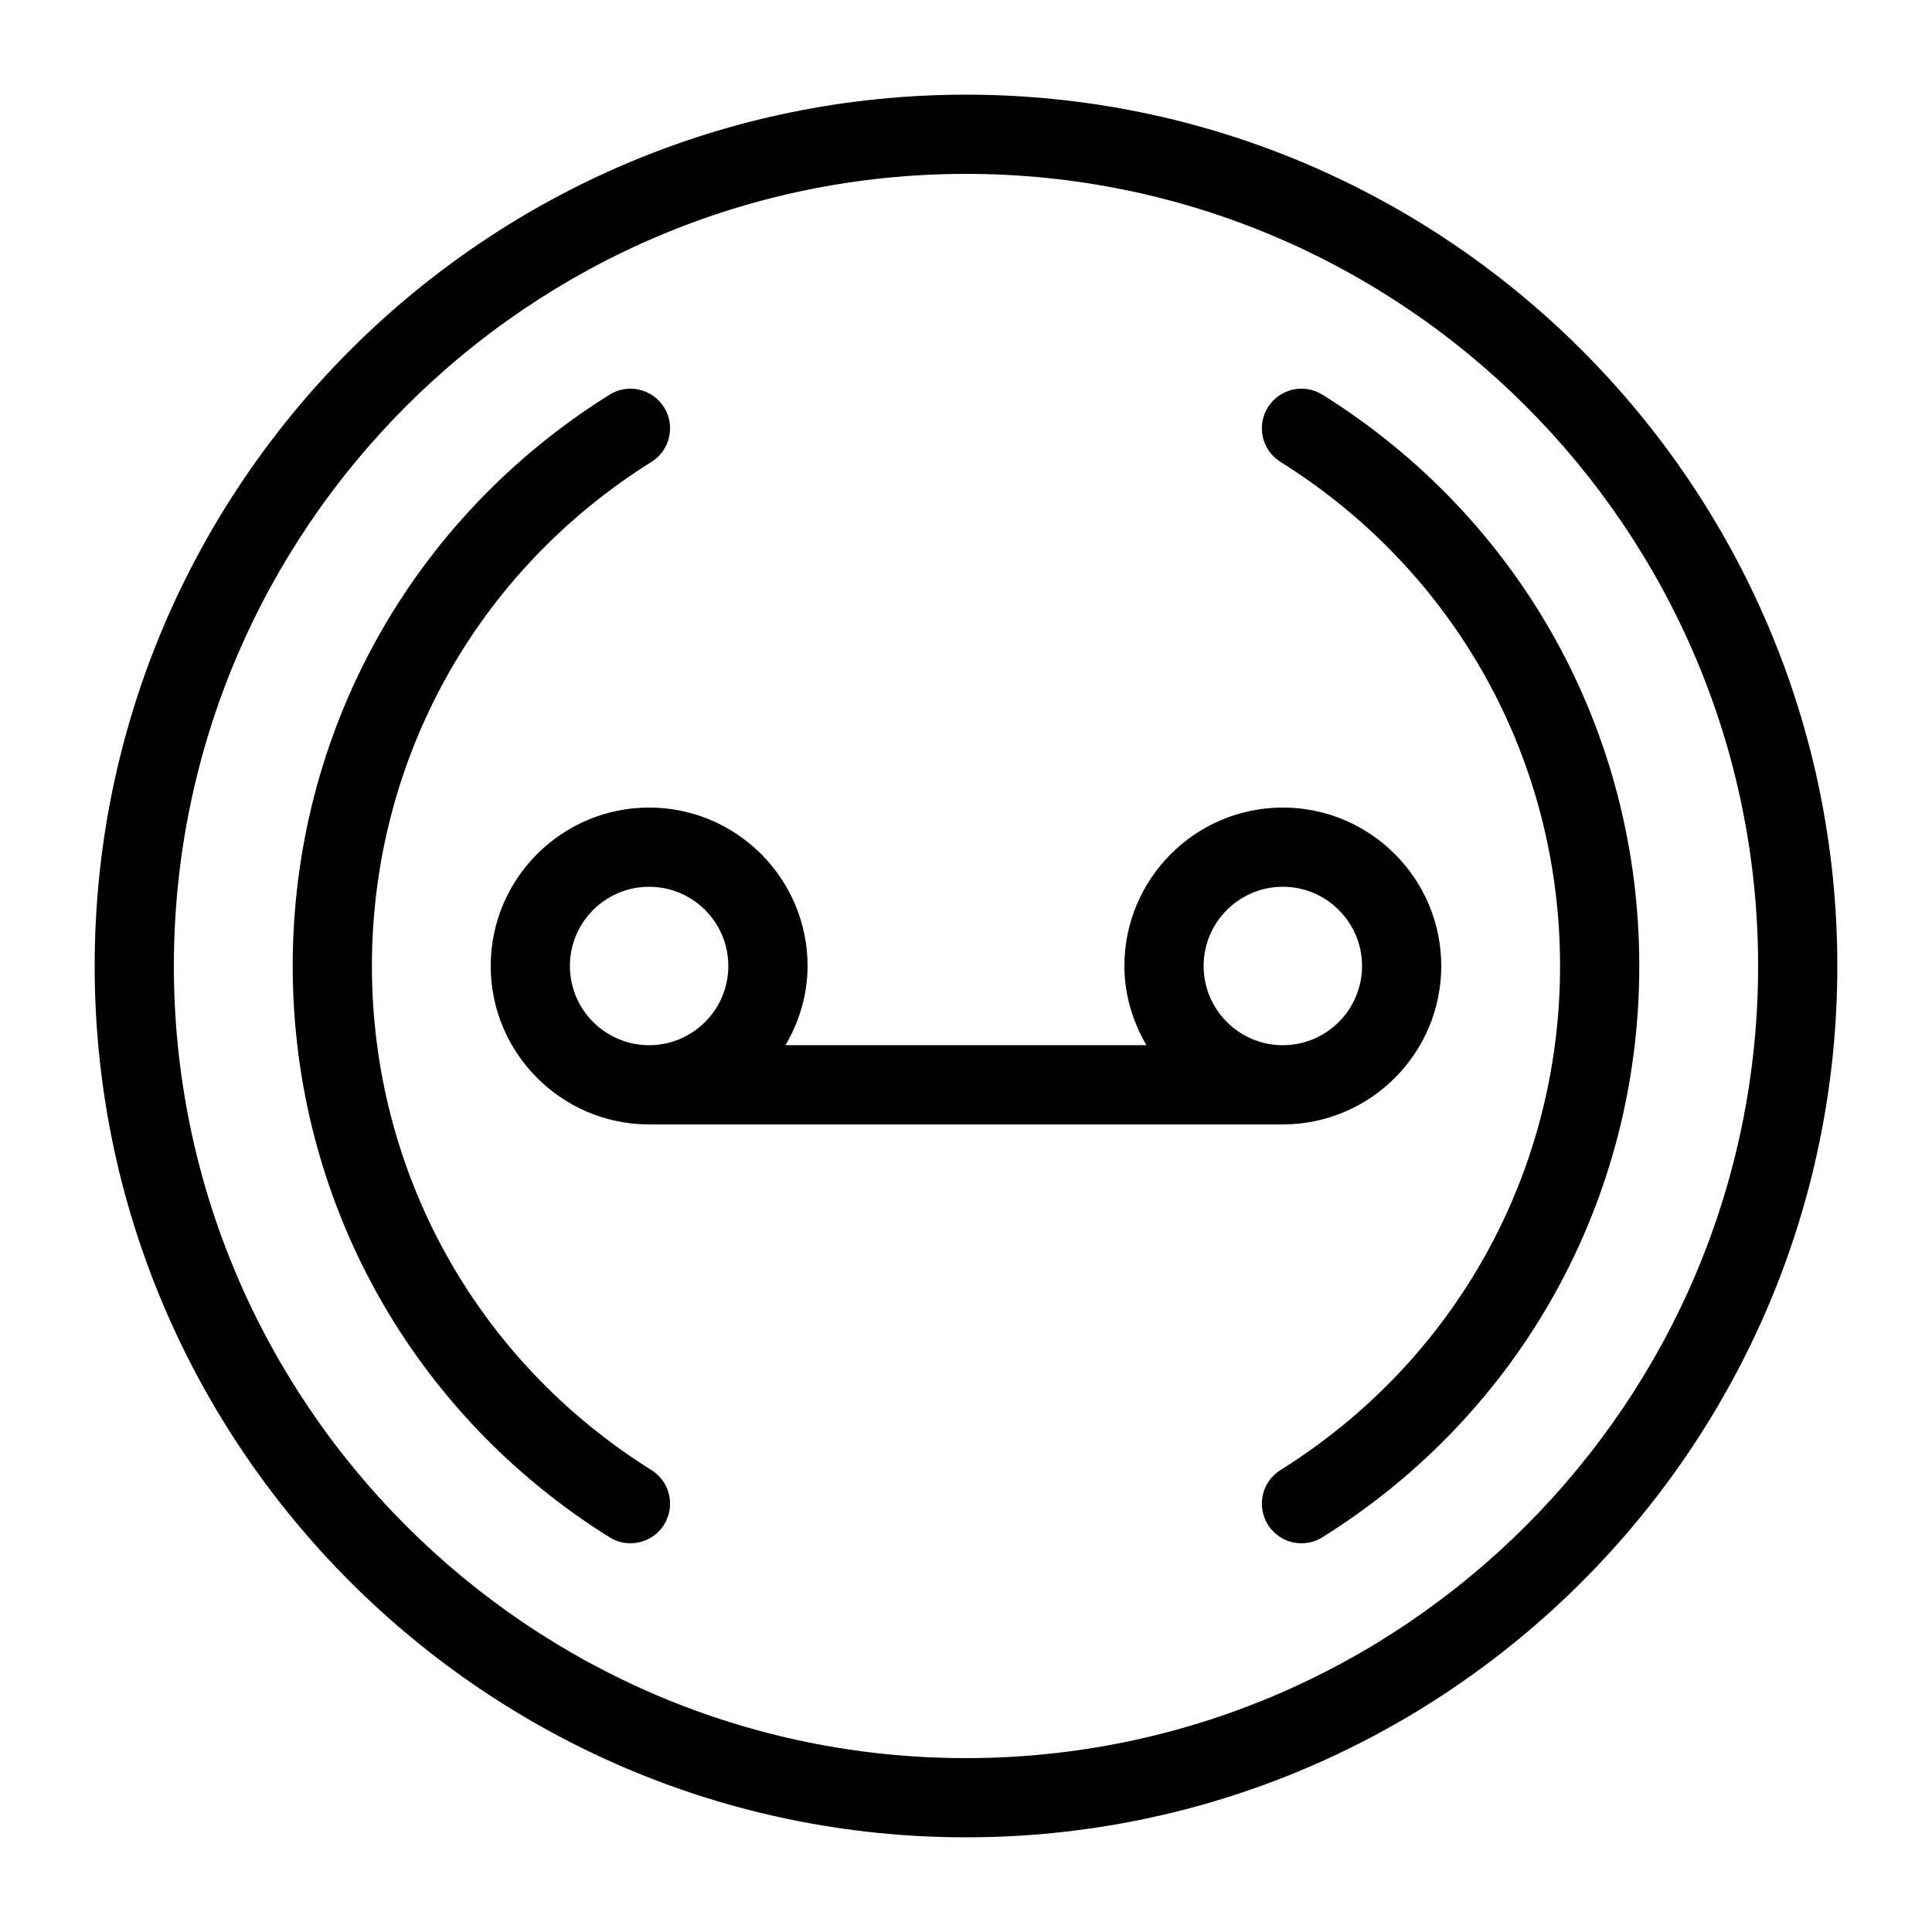
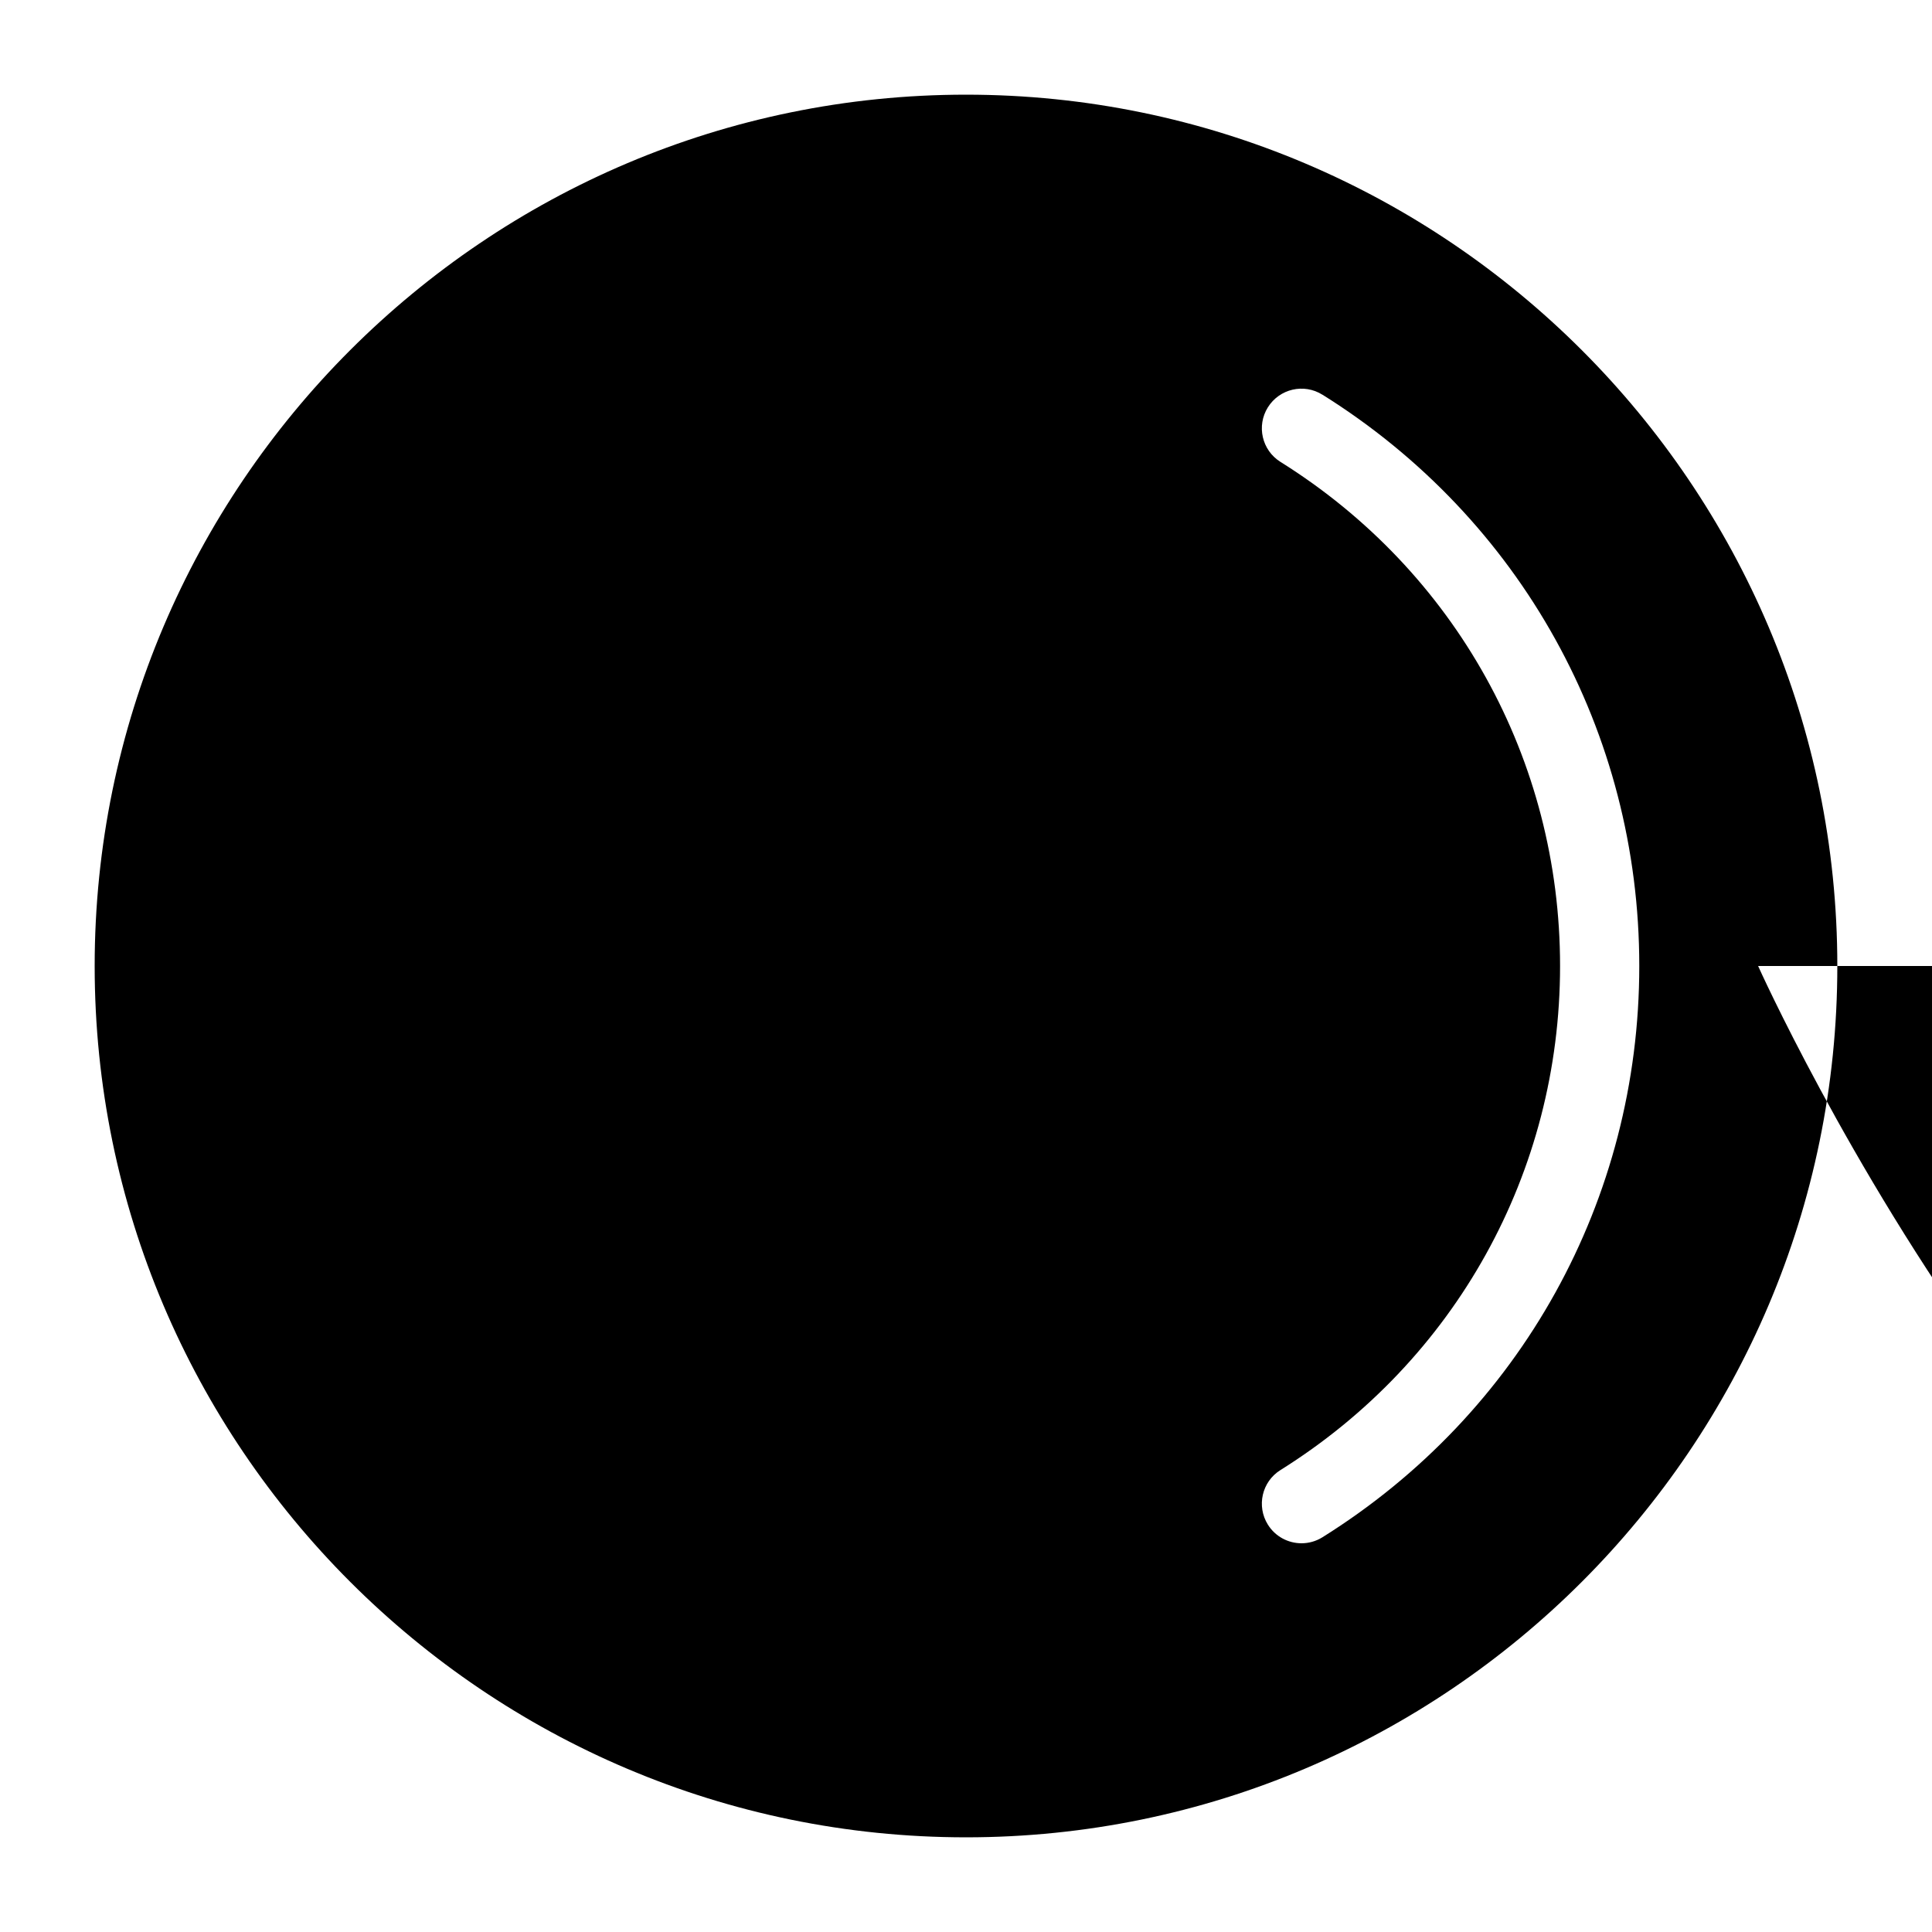
<svg xmlns="http://www.w3.org/2000/svg" fill="#000000" width="800px" height="800px" version="1.1" viewBox="144 144 512 512">
-   <path d="m319.98 548.05c-1.984 3.18-5.406 4.934-8.91 4.934-1.898 0-3.82-0.516-5.551-1.594-52.555-32.863-83.938-89.457-83.949-151.39 0-61.938 31.383-118.53 83.945-151.39 4.922-3.086 11.398-1.574 14.465 3.328 3.074 4.914 1.586 11.387-3.328 14.465-46.383 29.02-74.078 78.957-74.09 133.6 0 54.652 27.699 104.58 74.09 133.59 4.914 3.074 6.402 9.551 3.328 14.461zm310.93-148.05c0 127.33-103.59 230.91-230.91 230.91-127.32-0.004-230.91-103.59-230.91-230.91 0-127.33 103.59-230.91 230.91-230.91 127.32 0 230.91 103.59 230.91 230.91zm-20.992 0c0-115.75-94.172-209.92-209.92-209.92-115.75 0-209.92 94.172-209.92 209.92s94.172 209.92 209.92 209.92c115.75-0.004 209.92-94.172 209.92-209.92zm-115.45-151.39c-4.922-3.098-11.387-1.586-14.465 3.328-3.074 4.914-1.586 11.387 3.328 14.465 46.414 29.02 74.113 78.949 74.102 133.59 0 54.641-27.699 104.57-74.102 133.59-4.914 3.066-6.402 9.551-3.328 14.465 1.984 3.18 5.406 4.934 8.91 4.934 1.898 0 3.82-0.516 5.551-1.594 52.59-32.879 83.973-89.473 83.961-151.4 0.012-61.918-31.371-118.52-83.957-151.39zm-15.754 193.37h-157.44-5.246c-23.152 0-41.984-18.828-41.984-41.984 0-23.152 18.828-41.984 41.984-41.984 23.152 0 41.984 18.828 41.984 41.984 0 7.684-2.227 14.789-5.848 20.992h95.648c-3.609-6.203-5.832-13.312-5.832-20.992 0-23.152 18.828-41.984 41.984-41.984 23.152 0 41.984 18.828 41.984 41.984 0 23.152-18.828 41.984-41.984 41.984h-5.25zm-15.742-41.984c0 11.578 9.414 20.992 20.992 20.992s20.992-9.414 20.992-20.992-9.414-20.992-20.992-20.992-20.992 9.414-20.992 20.992zm-146.95 20.992c11.578 0 20.992-9.414 20.992-20.992s-9.414-20.992-20.992-20.992-20.992 9.414-20.992 20.992c0 11.574 9.414 20.992 20.992 20.992z" />
+   <path d="m319.98 548.05c-1.984 3.18-5.406 4.934-8.91 4.934-1.898 0-3.82-0.516-5.551-1.594-52.555-32.863-83.938-89.457-83.949-151.39 0-61.938 31.383-118.53 83.945-151.39 4.922-3.086 11.398-1.574 14.465 3.328 3.074 4.914 1.586 11.387-3.328 14.465-46.383 29.02-74.078 78.957-74.09 133.6 0 54.652 27.699 104.58 74.09 133.59 4.914 3.074 6.402 9.551 3.328 14.461zm310.93-148.05c0 127.33-103.59 230.91-230.91 230.91-127.32-0.004-230.91-103.59-230.91-230.91 0-127.33 103.59-230.91 230.91-230.91 127.32 0 230.91 103.59 230.91 230.91zm-20.992 0s94.172 209.92 209.92 209.92c115.75-0.004 209.92-94.172 209.92-209.92zm-115.45-151.39c-4.922-3.098-11.387-1.586-14.465 3.328-3.074 4.914-1.586 11.387 3.328 14.465 46.414 29.02 74.113 78.949 74.102 133.59 0 54.641-27.699 104.57-74.102 133.59-4.914 3.066-6.402 9.551-3.328 14.465 1.984 3.18 5.406 4.934 8.91 4.934 1.898 0 3.82-0.516 5.551-1.594 52.59-32.879 83.973-89.473 83.961-151.4 0.012-61.918-31.371-118.52-83.957-151.39zm-15.754 193.37h-157.44-5.246c-23.152 0-41.984-18.828-41.984-41.984 0-23.152 18.828-41.984 41.984-41.984 23.152 0 41.984 18.828 41.984 41.984 0 7.684-2.227 14.789-5.848 20.992h95.648c-3.609-6.203-5.832-13.312-5.832-20.992 0-23.152 18.828-41.984 41.984-41.984 23.152 0 41.984 18.828 41.984 41.984 0 23.152-18.828 41.984-41.984 41.984h-5.25zm-15.742-41.984c0 11.578 9.414 20.992 20.992 20.992s20.992-9.414 20.992-20.992-9.414-20.992-20.992-20.992-20.992 9.414-20.992 20.992zm-146.95 20.992c11.578 0 20.992-9.414 20.992-20.992s-9.414-20.992-20.992-20.992-20.992 9.414-20.992 20.992c0 11.574 9.414 20.992 20.992 20.992z" />
</svg>